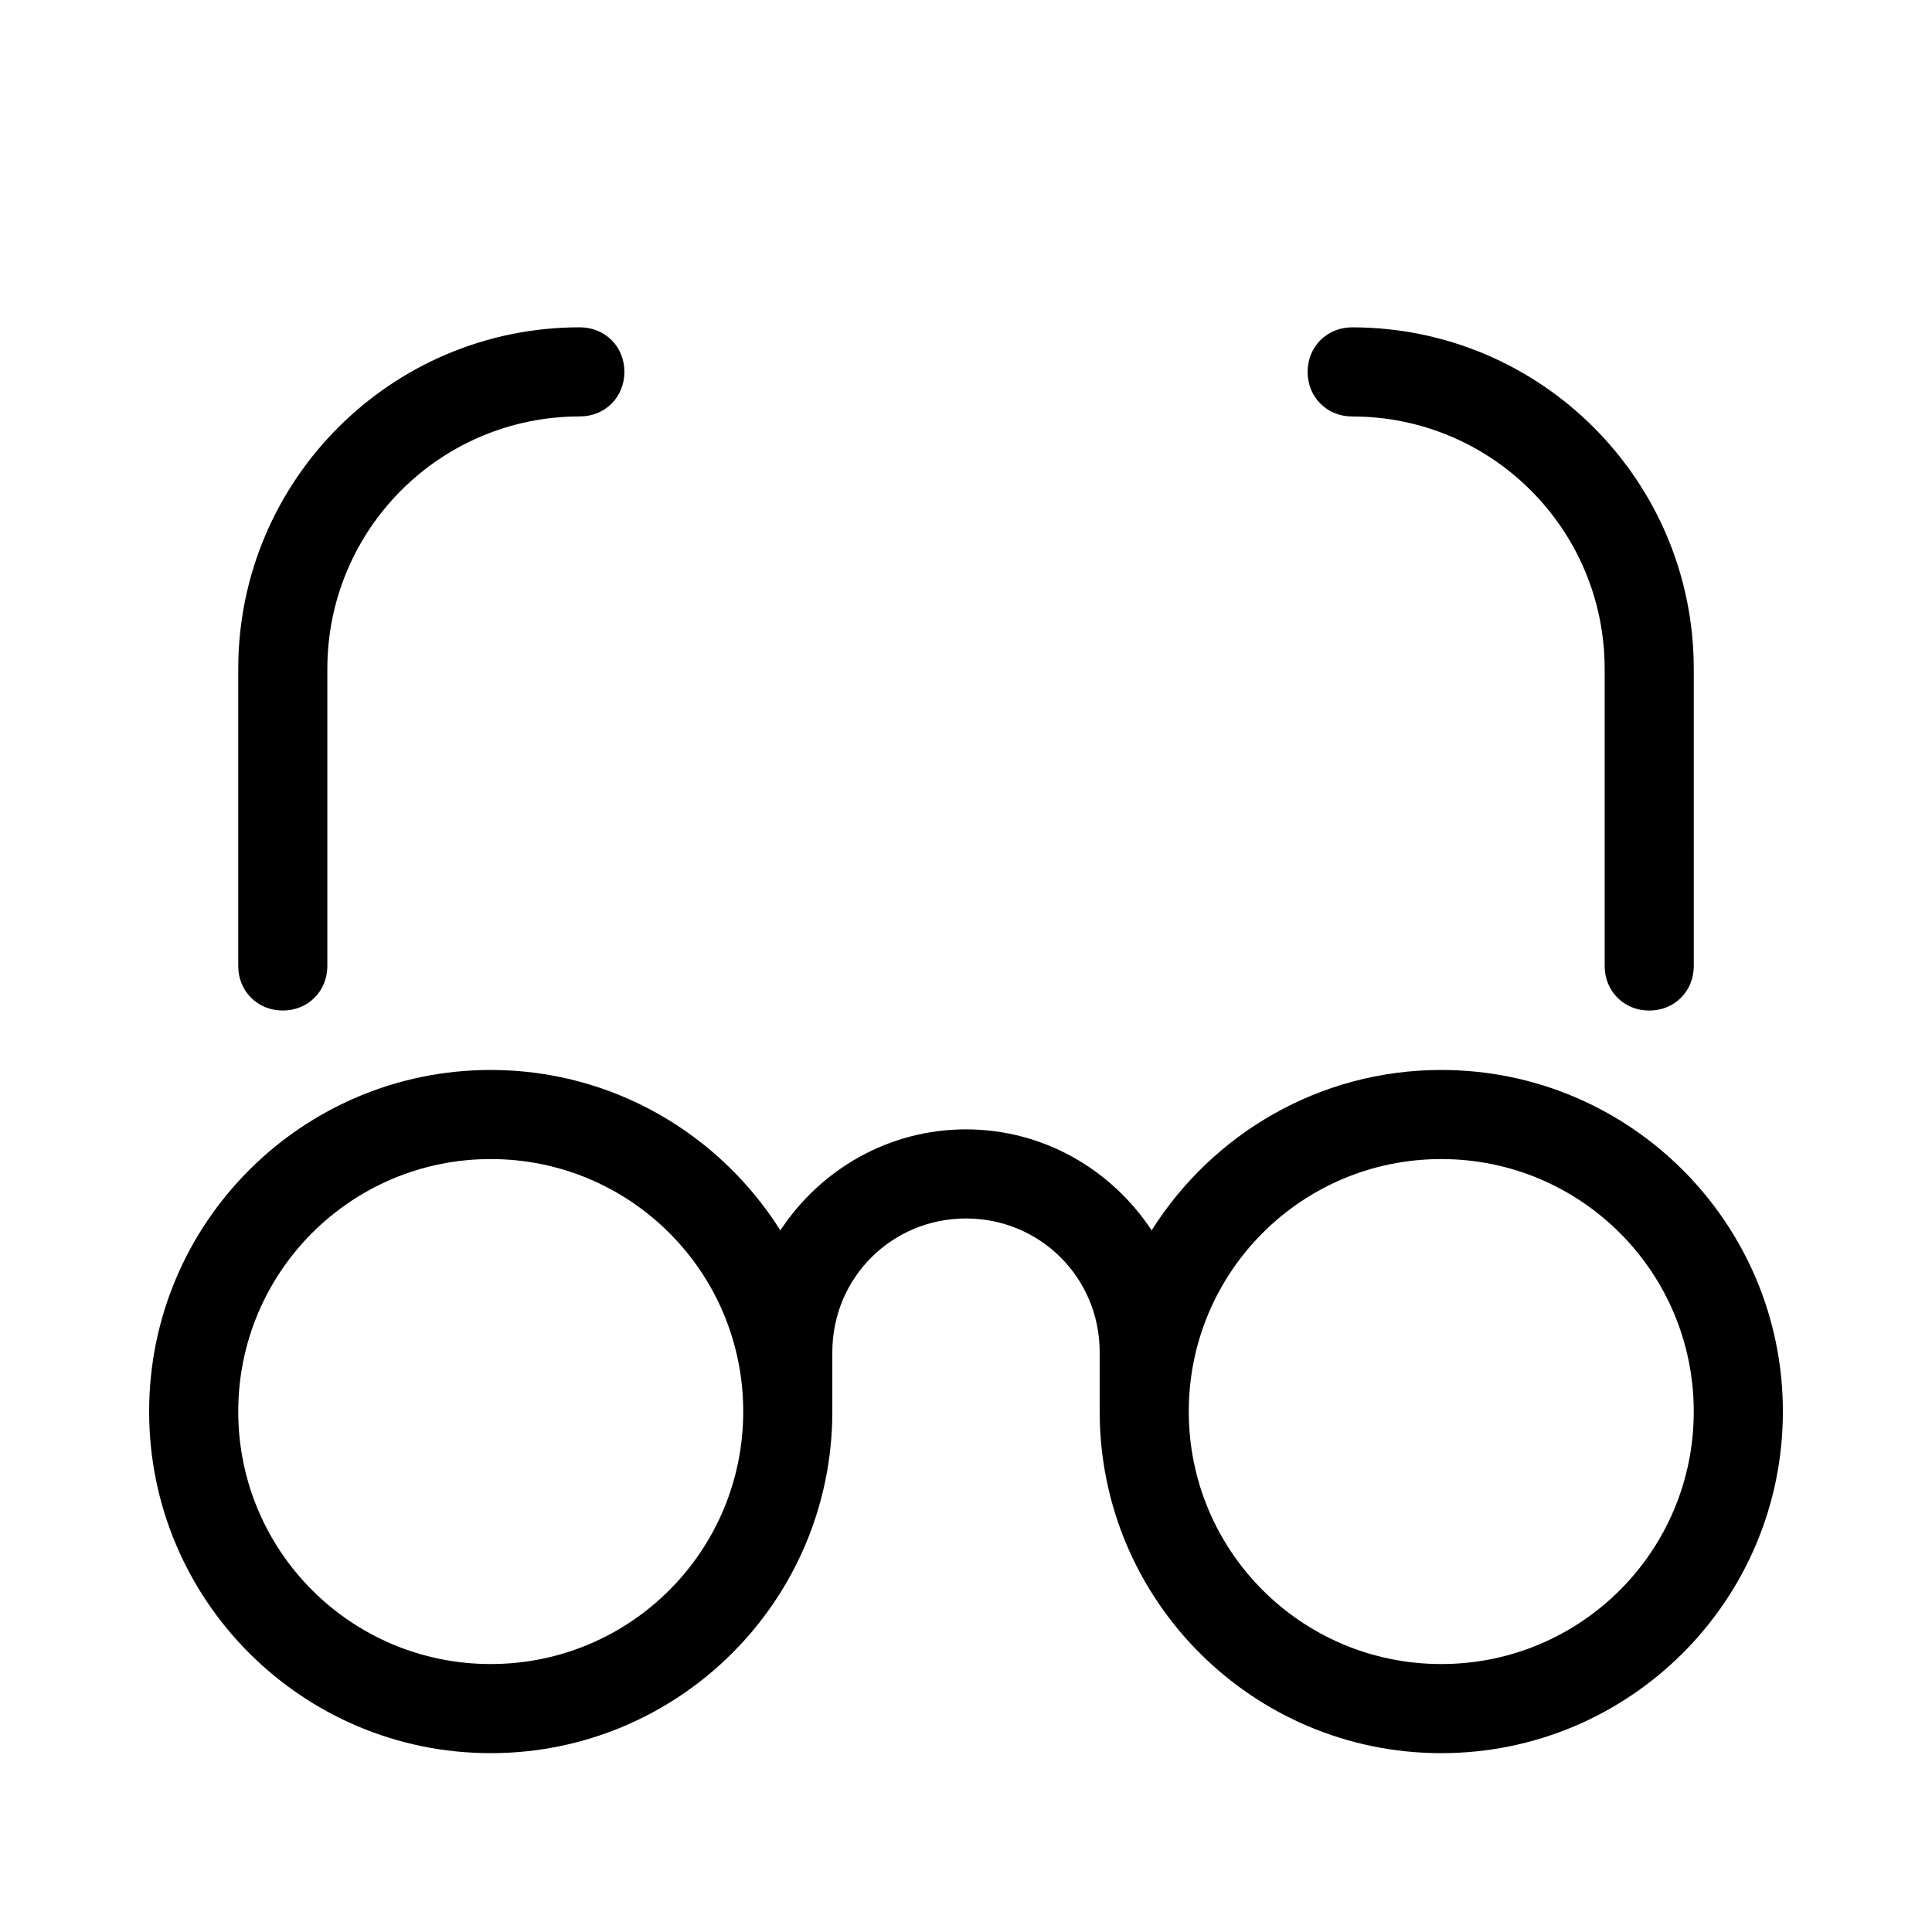
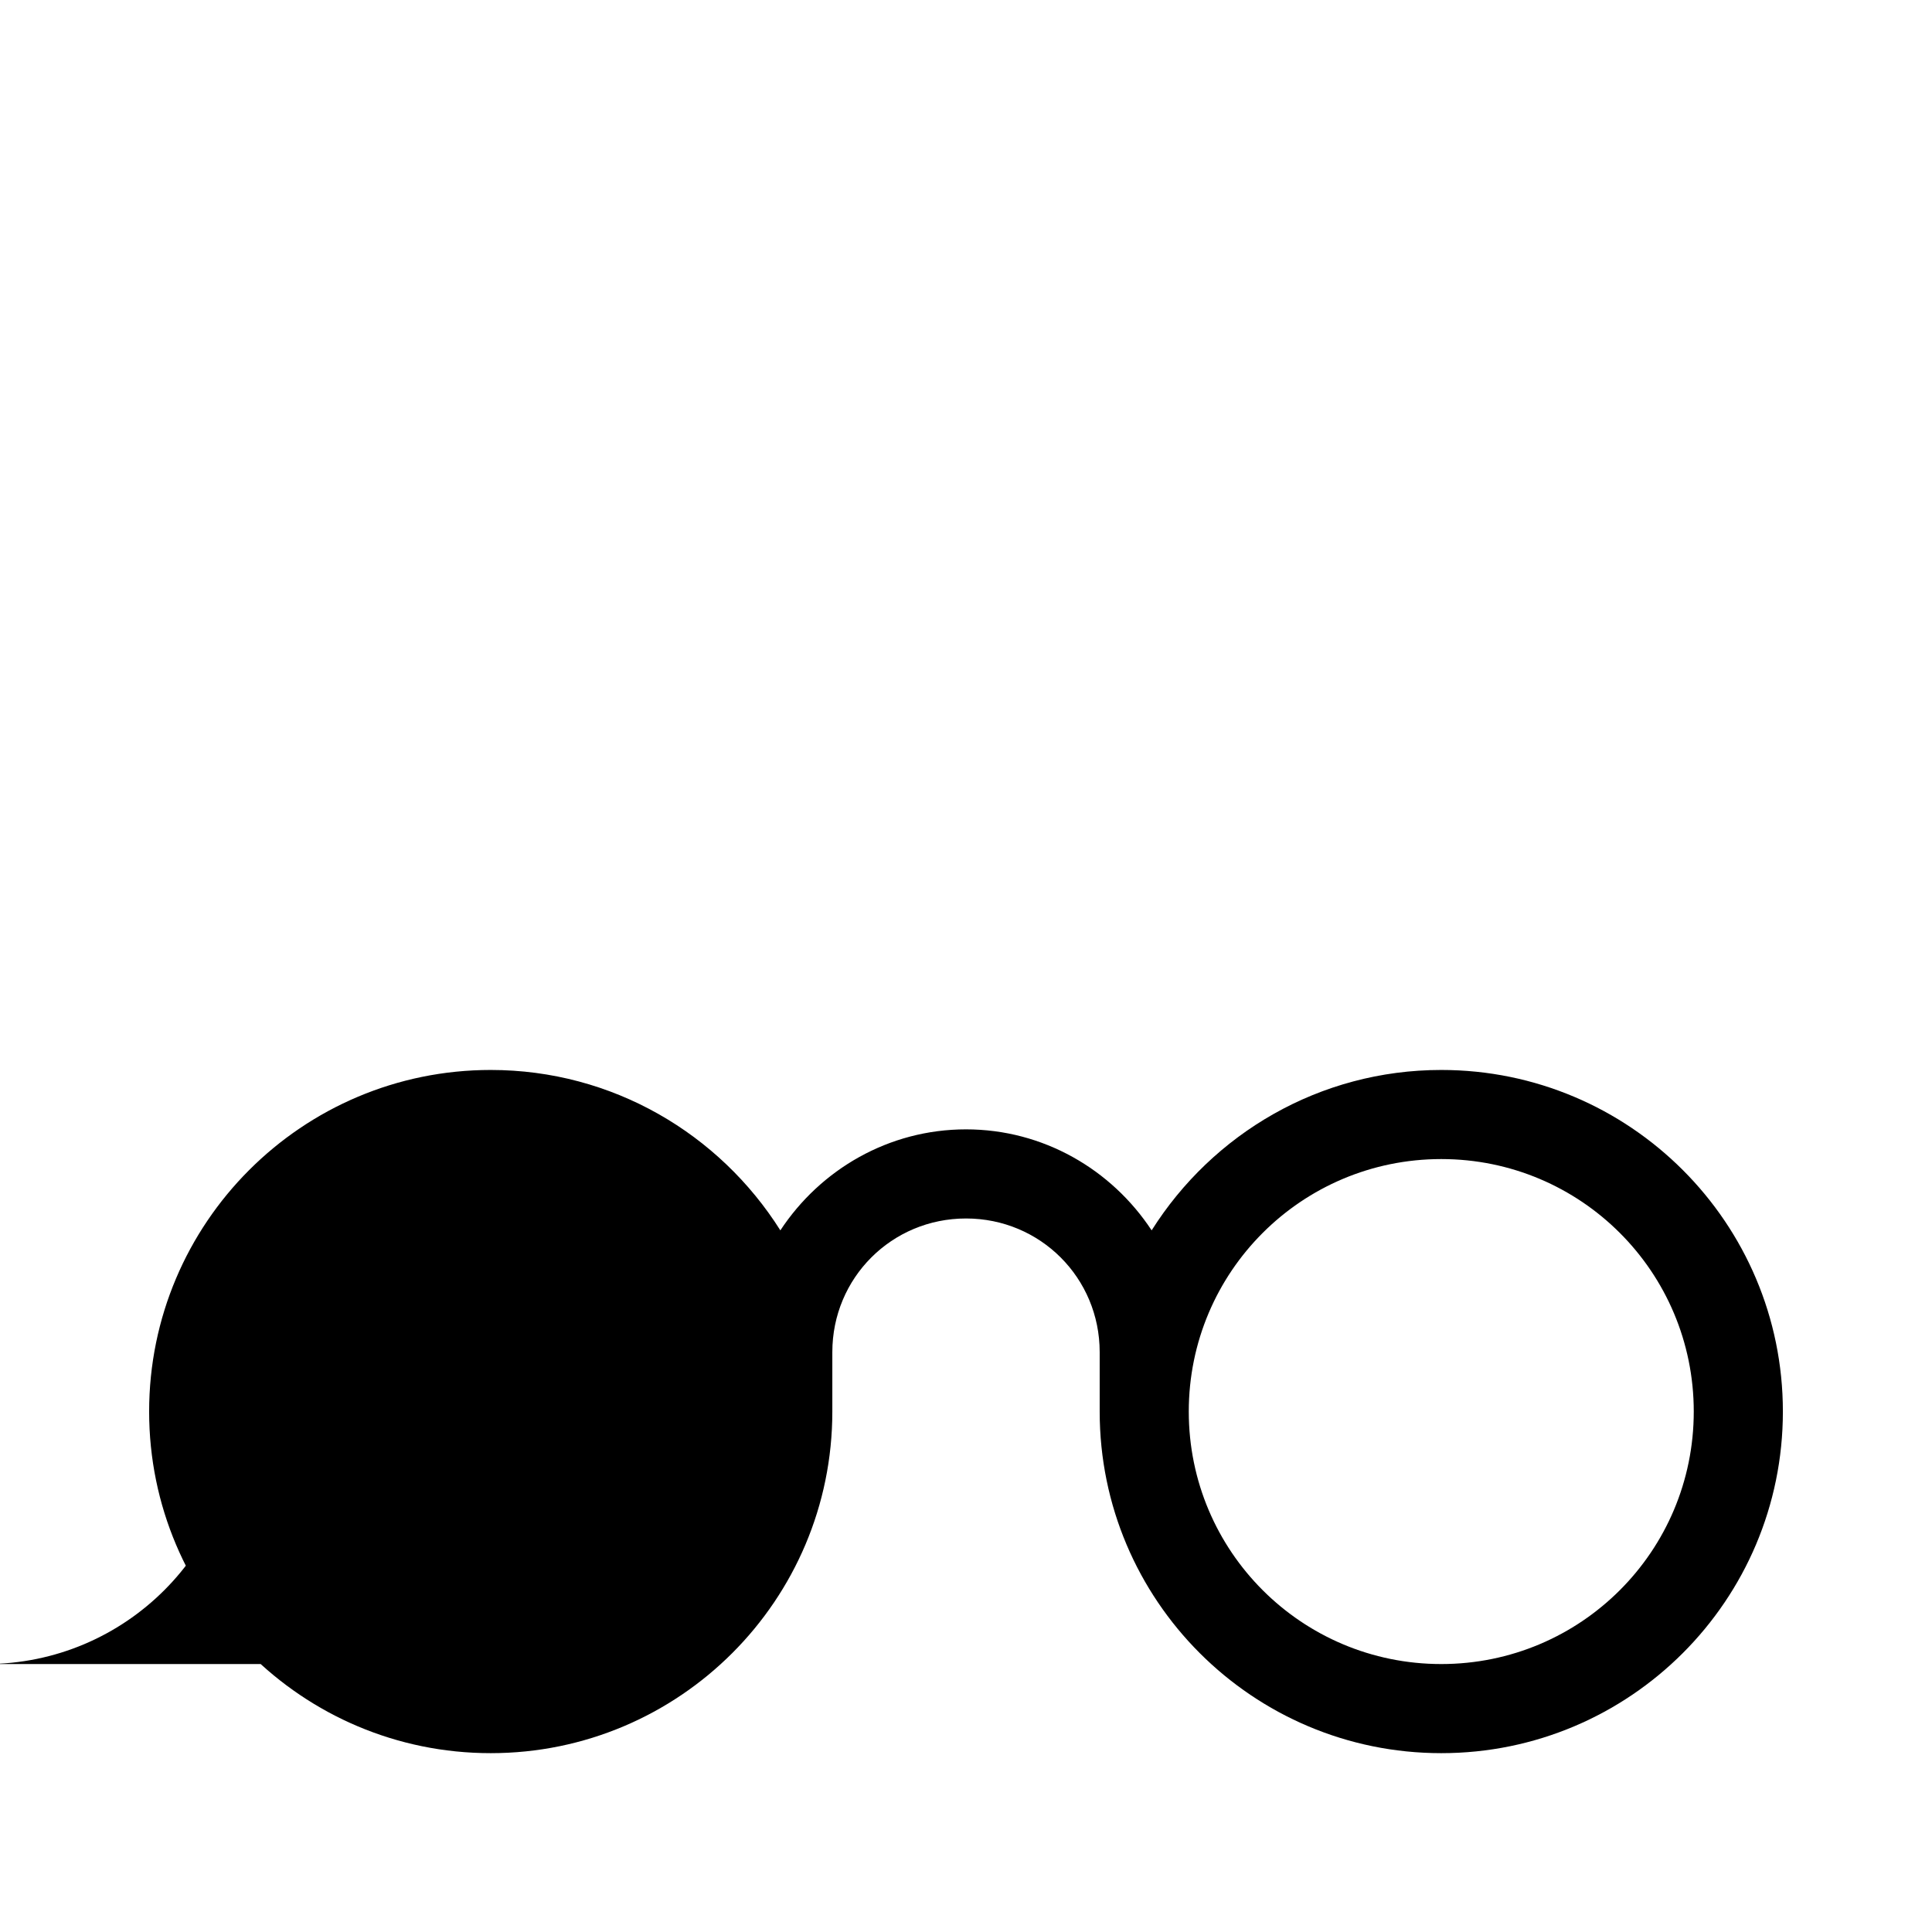
<svg xmlns="http://www.w3.org/2000/svg" fill="#000000" width="800px" height="800px" version="1.1" viewBox="144 144 512 512">
  <g>
-     <path d="m218.94 411.8c6.691 0 11.809-5.117 11.809-11.809v-78.719c0-37 29.914-66.914 66.914-66.914 6.691 0 11.809-5.117 11.809-11.809 0-6.691-5.117-11.809-11.809-11.809-49.988 0-90.527 40.539-90.527 90.527v78.719c-0.004 6.699 5.113 11.812 11.805 11.812z" />
-     <path d="m502.34 230.75c-6.691 0-11.809 5.117-11.809 11.809s5.117 11.809 11.809 11.809c37 0 66.914 29.914 66.914 66.914v78.719c0 6.691 5.117 11.809 11.809 11.809s11.809-5.117 11.809-11.809l-0.004-78.723c0-49.988-40.543-90.527-90.527-90.527z" />
-     <path d="m525.95 427.55c-32.273 0-60.613 16.926-76.754 42.508-10.625-16.137-28.73-26.766-49.195-26.766-20.469 0-38.574 10.629-49.199 26.766-16.141-25.582-44.48-42.508-76.754-42.508-49.988 0-90.527 40.539-90.527 90.527s40.539 90.527 90.527 90.527 90.527-40.539 90.527-90.527v-15.742c0-19.68 15.742-35.426 35.426-35.426 19.68 0 35.426 15.742 35.426 35.426v15.742c0 49.988 40.539 90.527 90.527 90.527s90.527-40.539 90.527-90.527-40.543-90.527-90.531-90.527zm-251.9 157.44c-37 0-66.914-29.914-66.914-66.914s29.914-66.914 66.914-66.914 66.914 29.914 66.914 66.914c-0.004 37-29.918 66.914-66.914 66.914zm251.9 0c-37 0-66.914-29.914-66.914-66.914s29.914-66.914 66.914-66.914 66.914 29.914 66.914 66.914-29.914 66.914-66.914 66.914z" />
+     <path d="m525.95 427.55c-32.273 0-60.613 16.926-76.754 42.508-10.625-16.137-28.73-26.766-49.195-26.766-20.469 0-38.574 10.629-49.199 26.766-16.141-25.582-44.48-42.508-76.754-42.508-49.988 0-90.527 40.539-90.527 90.527s40.539 90.527 90.527 90.527 90.527-40.539 90.527-90.527v-15.742c0-19.68 15.742-35.426 35.426-35.426 19.68 0 35.426 15.742 35.426 35.426v15.742c0 49.988 40.539 90.527 90.527 90.527s90.527-40.539 90.527-90.527-40.543-90.527-90.531-90.527zm-251.9 157.44c-37 0-66.914-29.914-66.914-66.914c-0.004 37-29.918 66.914-66.914 66.914zm251.9 0c-37 0-66.914-29.914-66.914-66.914s29.914-66.914 66.914-66.914 66.914 29.914 66.914 66.914-29.914 66.914-66.914 66.914z" />
  </g>
</svg>